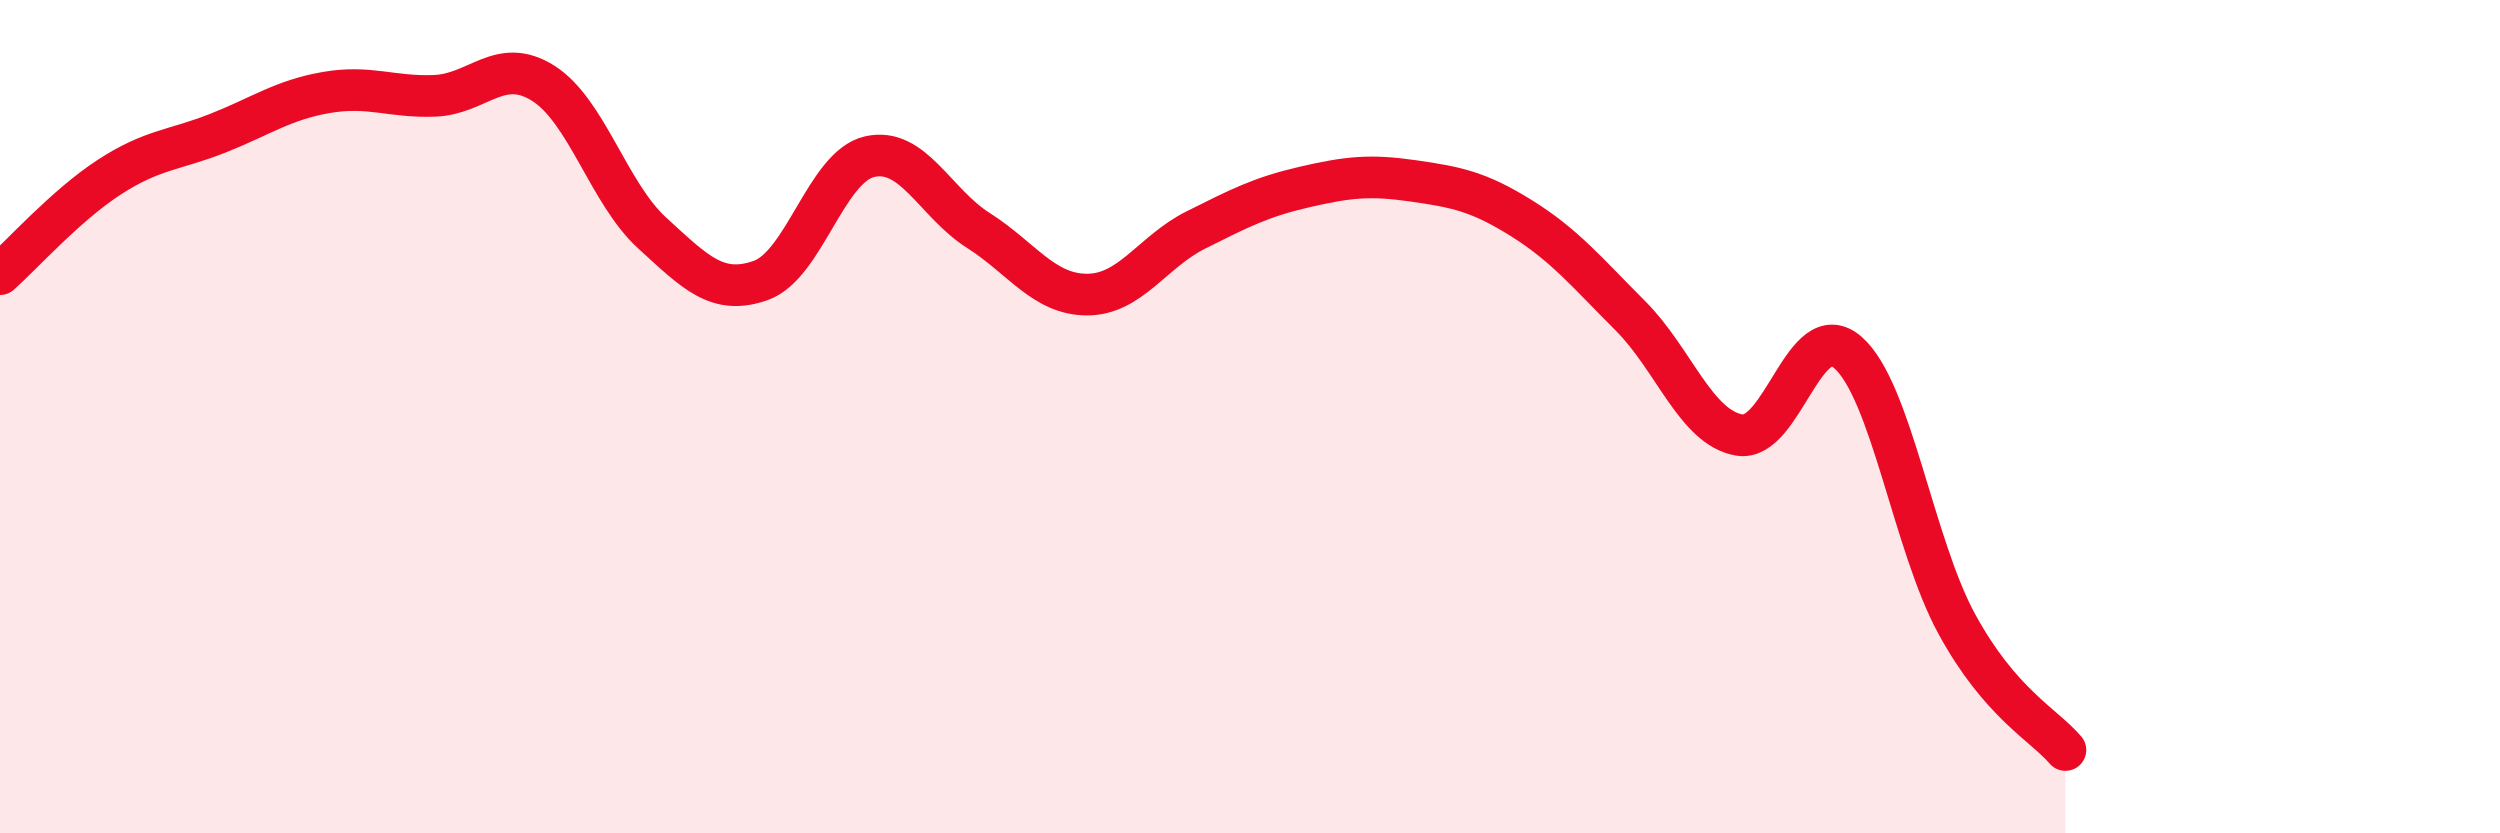
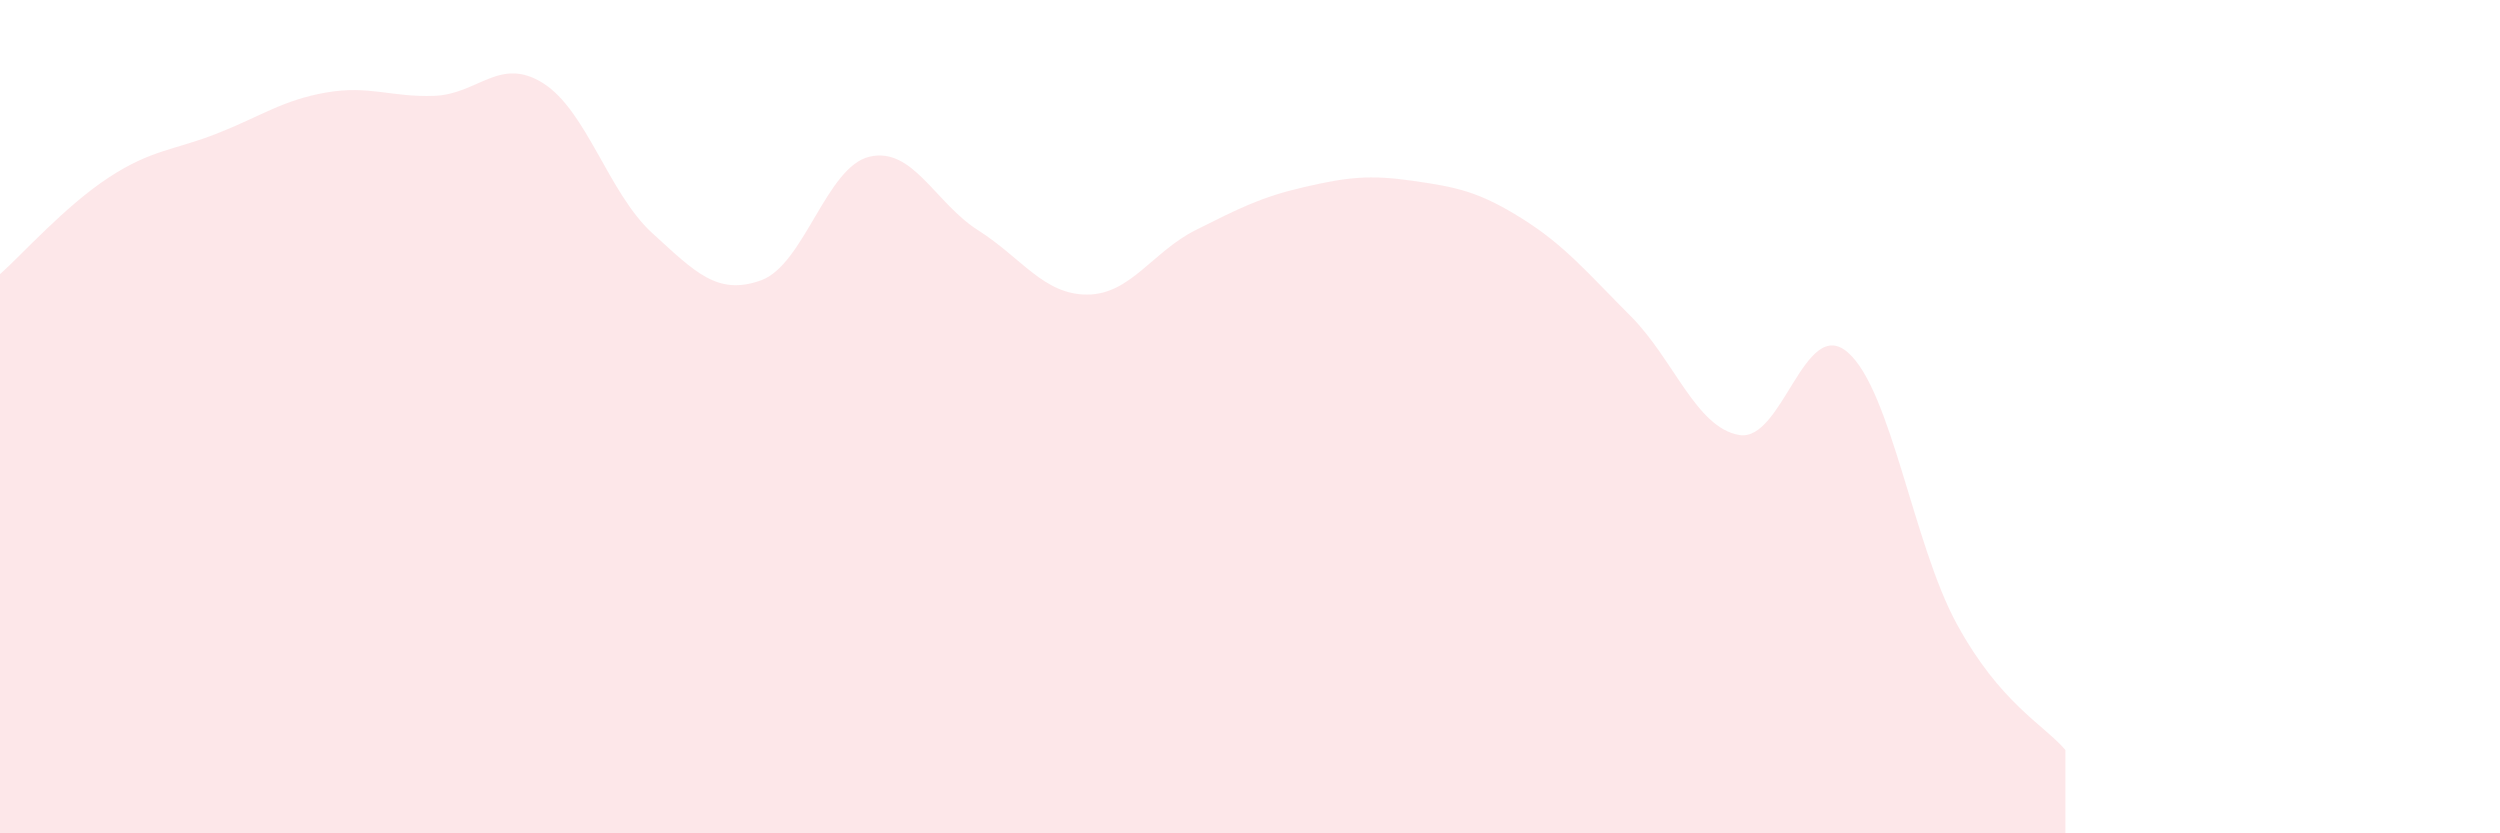
<svg xmlns="http://www.w3.org/2000/svg" width="60" height="20" viewBox="0 0 60 20">
  <path d="M 0,6.58 C 0.52,6.12 1.57,4.94 2.61,4.26 C 3.65,3.58 4.18,3.61 5.22,3.2 C 6.26,2.79 6.79,2.4 7.83,2.22 C 8.87,2.04 9.39,2.34 10.43,2.3 C 11.47,2.26 12,1.34 13.04,2 C 14.08,2.66 14.61,4.64 15.65,5.59 C 16.69,6.54 17.22,7.1 18.26,6.73 C 19.3,6.36 19.83,4 20.87,3.76 C 21.91,3.52 22.44,4.87 23.48,5.53 C 24.52,6.19 25.05,7.07 26.09,7.07 C 27.13,7.07 27.66,6.04 28.7,5.52 C 29.74,5 30.26,4.73 31.3,4.49 C 32.34,4.25 32.87,4.19 33.91,4.34 C 34.95,4.49 35.48,4.59 36.52,5.24 C 37.56,5.89 38.09,6.54 39.13,7.58 C 40.17,8.62 40.7,10.26 41.74,10.44 C 42.78,10.62 43.31,7.55 44.35,8.46 C 45.39,9.37 45.92,13.06 46.96,14.97 C 48,16.88 49.05,17.39 49.57,18L49.57 20L0 20Z" fill="#EB0A25" opacity="0.1" stroke-linecap="round" stroke-linejoin="round" />
-   <path d="M 0,6.58 C 0.52,6.12 1.57,4.94 2.61,4.26 C 3.65,3.58 4.18,3.61 5.22,3.2 C 6.26,2.79 6.79,2.4 7.83,2.22 C 8.87,2.04 9.39,2.34 10.43,2.3 C 11.47,2.26 12,1.34 13.04,2 C 14.08,2.66 14.61,4.64 15.65,5.59 C 16.69,6.54 17.22,7.1 18.26,6.73 C 19.3,6.36 19.83,4 20.87,3.76 C 21.91,3.52 22.44,4.87 23.48,5.53 C 24.52,6.19 25.05,7.07 26.09,7.07 C 27.13,7.07 27.66,6.04 28.7,5.52 C 29.74,5 30.26,4.73 31.3,4.49 C 32.34,4.25 32.87,4.19 33.91,4.34 C 34.95,4.49 35.48,4.59 36.52,5.24 C 37.56,5.89 38.09,6.54 39.13,7.58 C 40.17,8.62 40.7,10.26 41.74,10.44 C 42.78,10.62 43.31,7.55 44.35,8.46 C 45.39,9.37 45.92,13.06 46.96,14.97 C 48,16.88 49.05,17.39 49.57,18" stroke="#EB0A25" stroke-width="1" fill="none" stroke-linecap="round" stroke-linejoin="round" />
</svg>